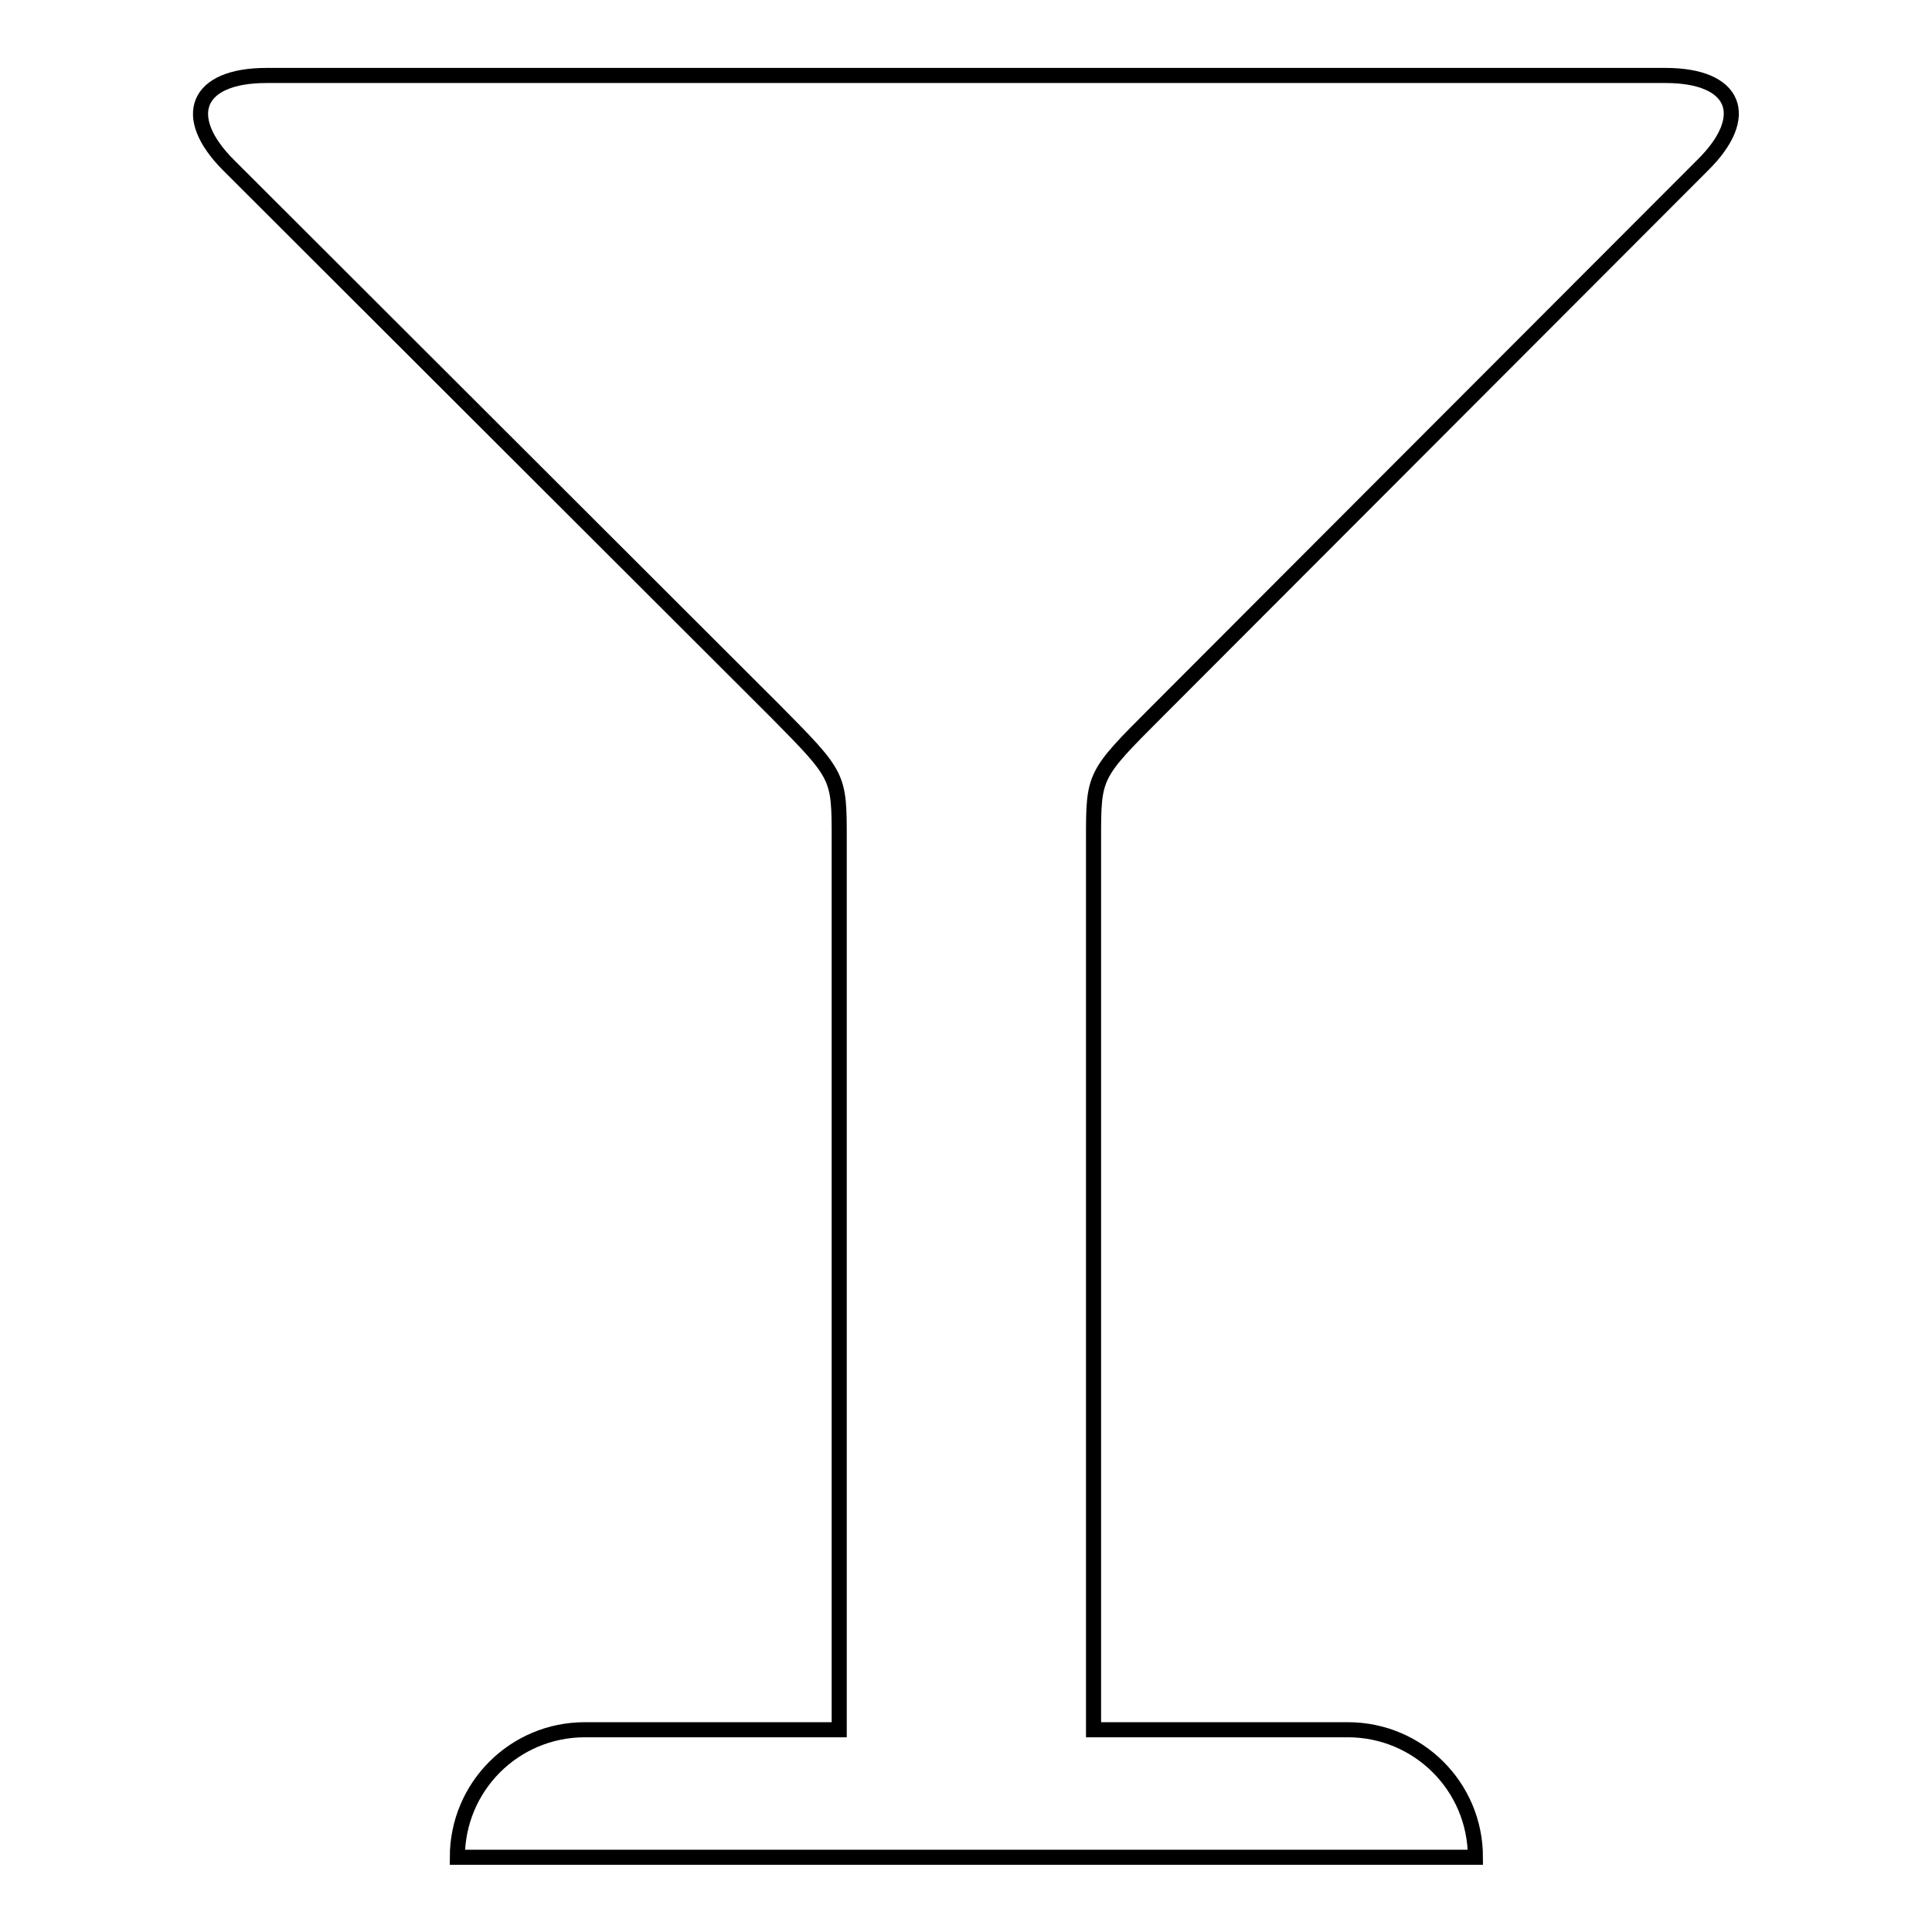
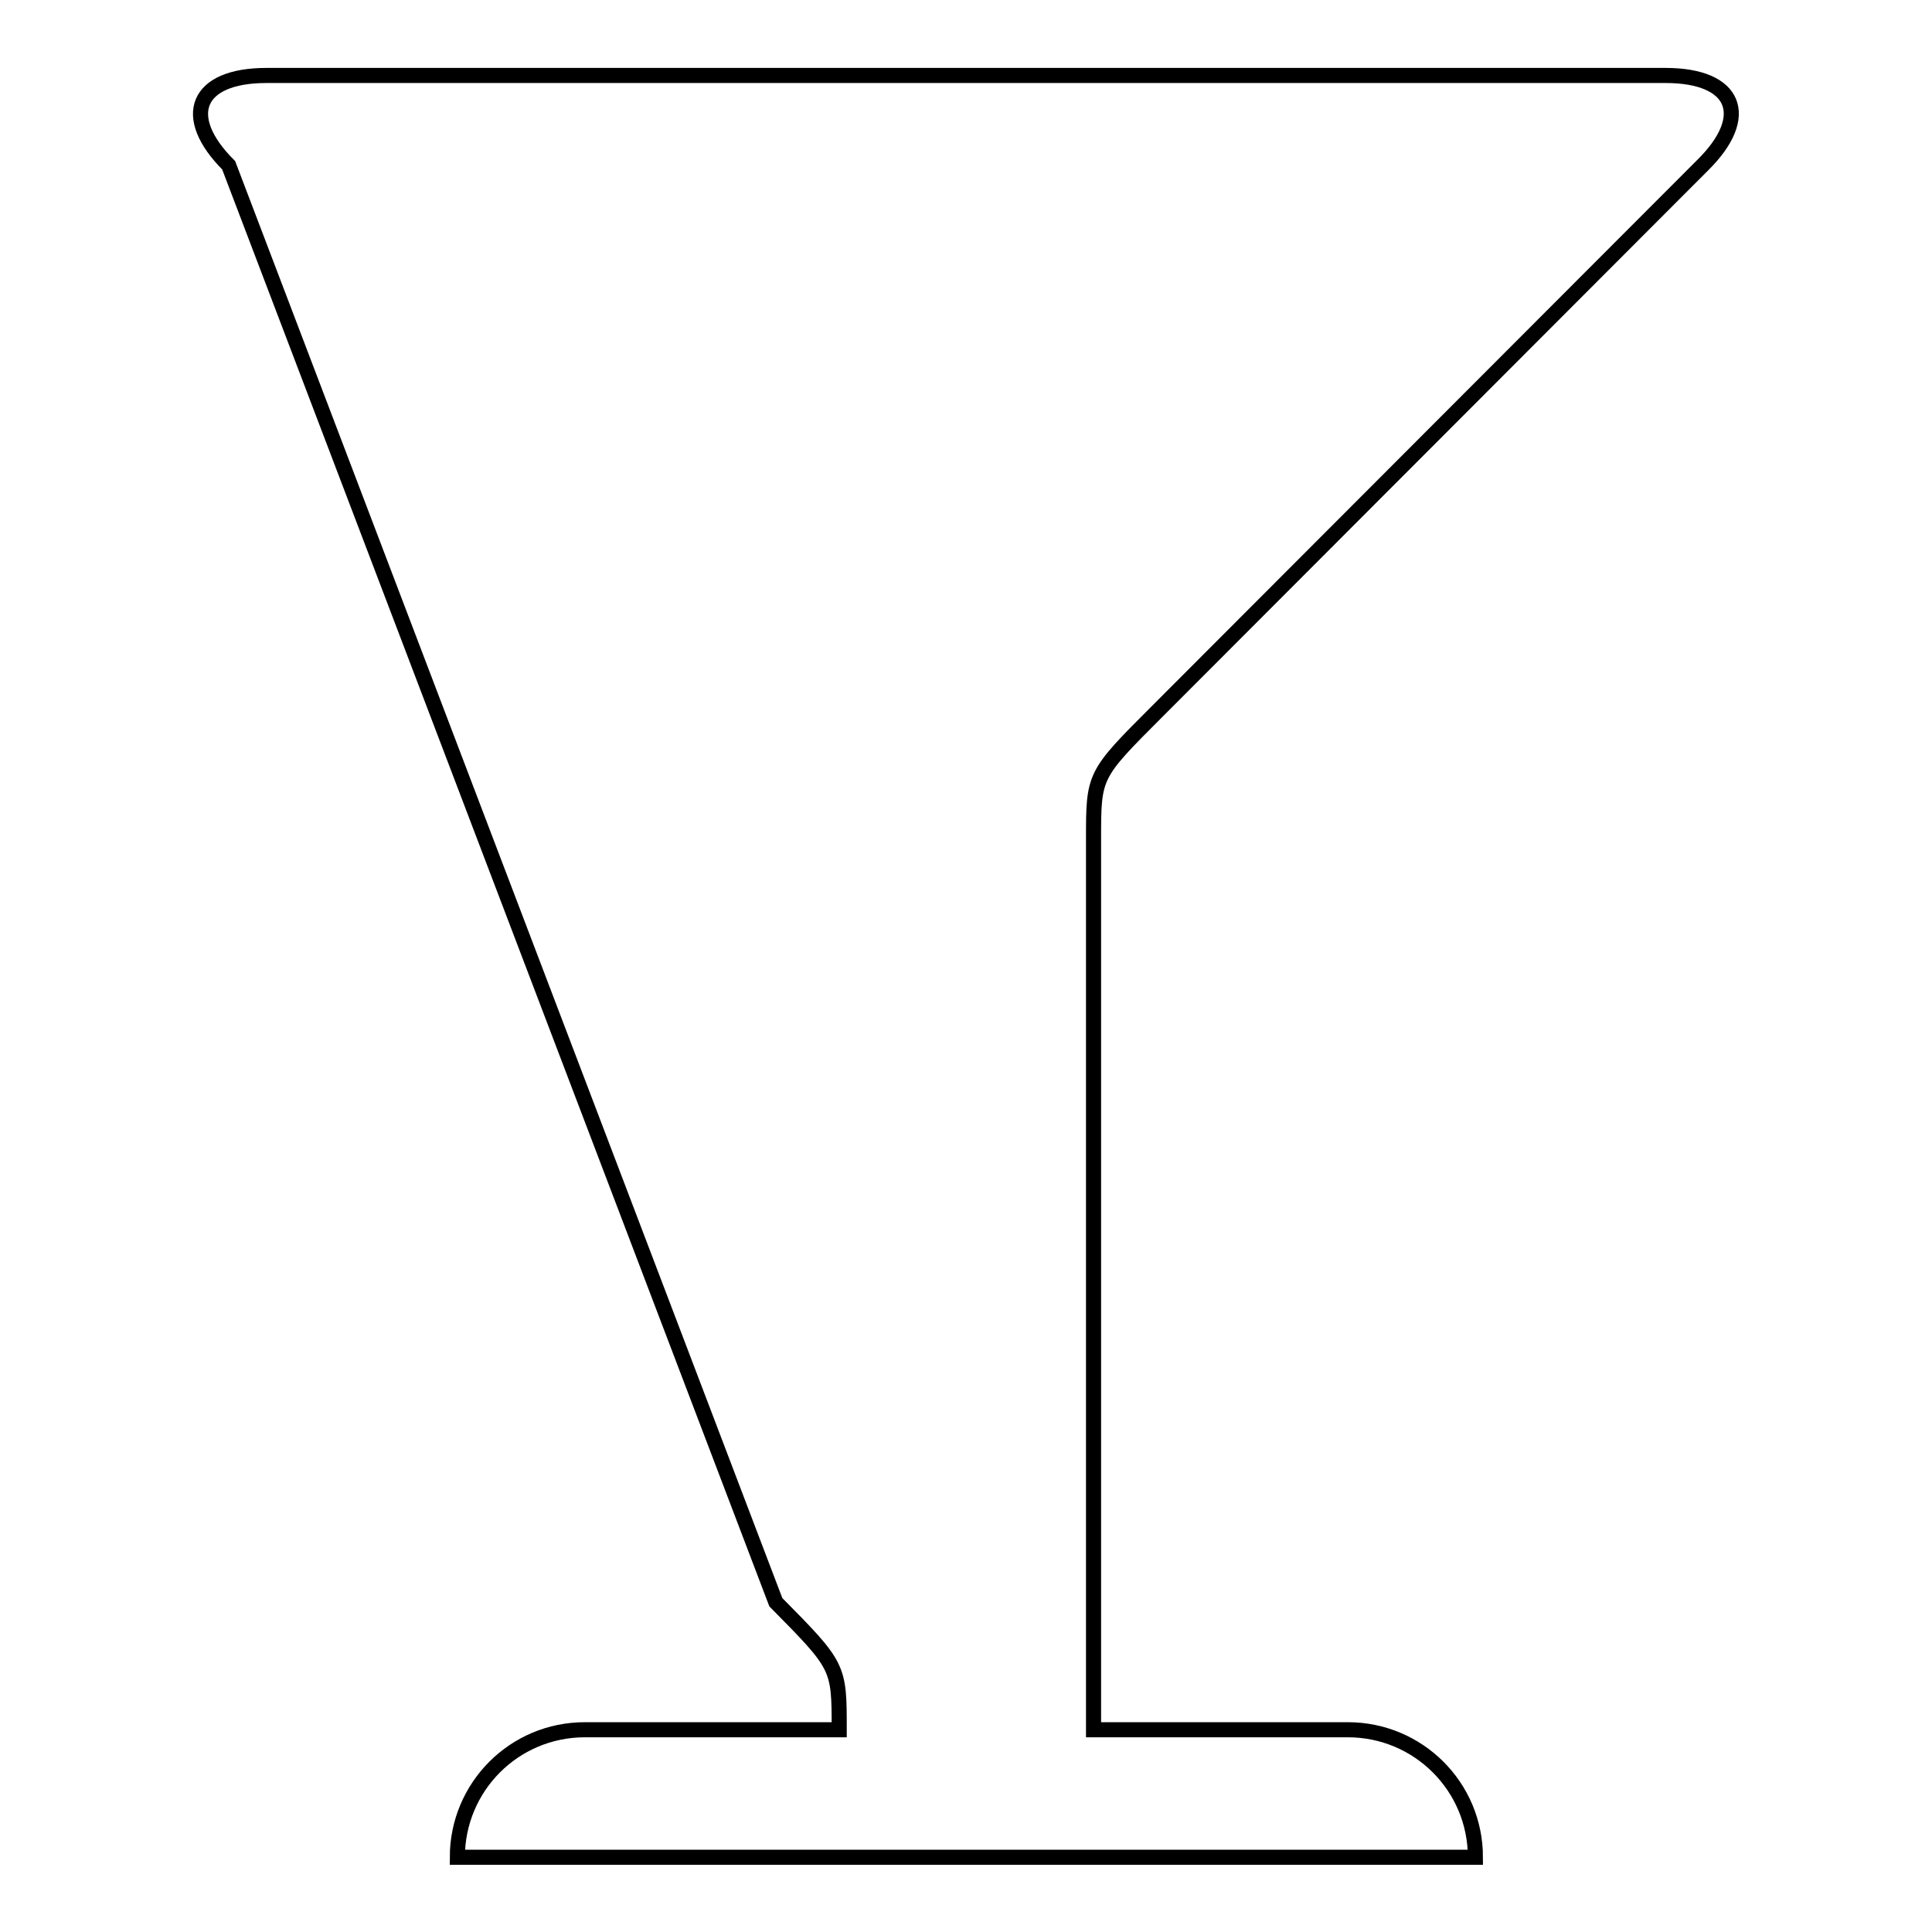
<svg xmlns="http://www.w3.org/2000/svg" version="1.1" x="0px" y="0px" viewBox="0 0 256 256" enable-background="new 0 0 256 256" xml:space="preserve">
  <g>
-     <path stroke-width="2" fill-opacity="0" stroke="#000000" d="M153.3,94.3c-8.4,8.4-8.4,8.4-8.4,16.9v118h33.7c9.3,0,16.9,7.5,16.9,16.9H60.6c0-9.3,7.5-16.9,16.9-16.9 h33.7v-118c0-8.4,0-8.4-8.4-16.9L30.3,21.9C23.8,15.4,26,10,35.3,10h185.4c9.3,0,11.5,5.4,4.9,11.9L153.3,94.3L153.3,94.3z" />
+     <path stroke-width="2" fill-opacity="0" stroke="#000000" d="M153.3,94.3c-8.4,8.4-8.4,8.4-8.4,16.9v118h33.7c9.3,0,16.9,7.5,16.9,16.9H60.6c0-9.3,7.5-16.9,16.9-16.9 h33.7c0-8.4,0-8.4-8.4-16.9L30.3,21.9C23.8,15.4,26,10,35.3,10h185.4c9.3,0,11.5,5.4,4.9,11.9L153.3,94.3L153.3,94.3z" />
  </g>
</svg>